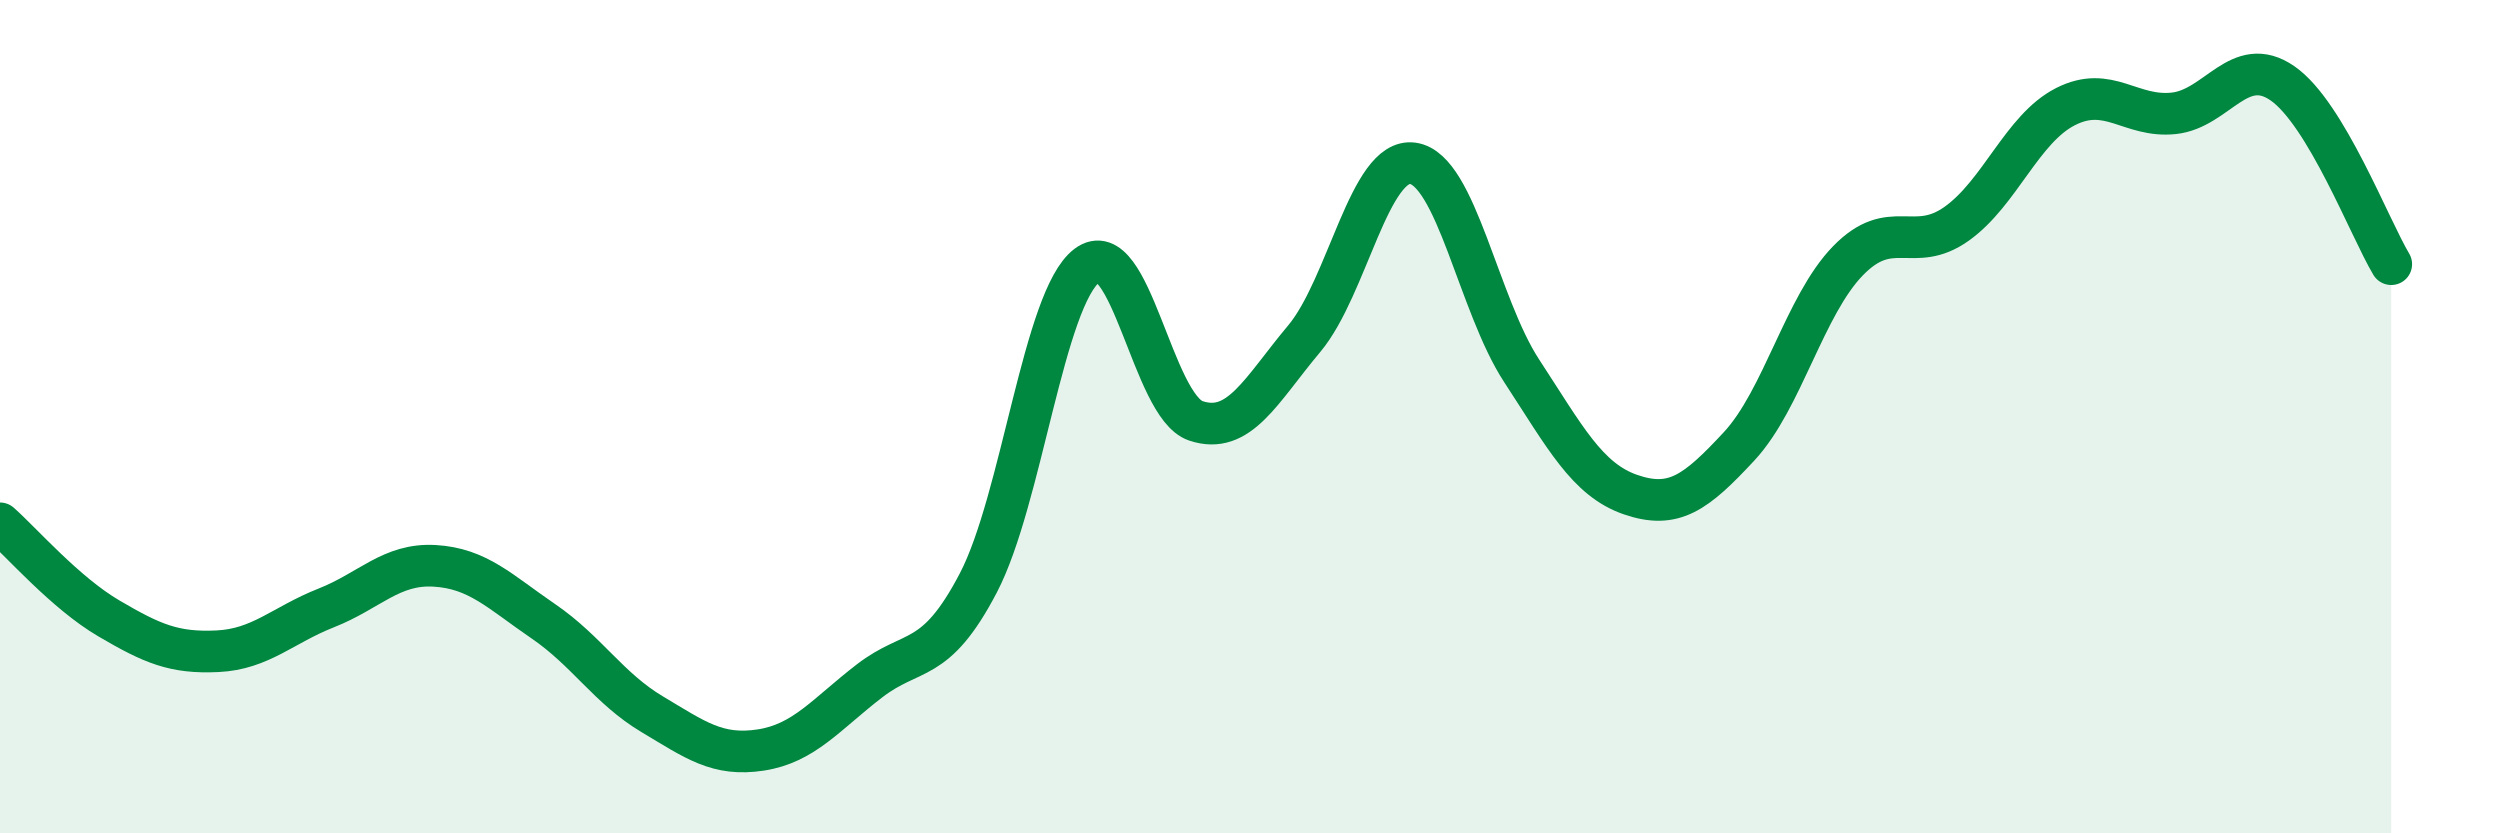
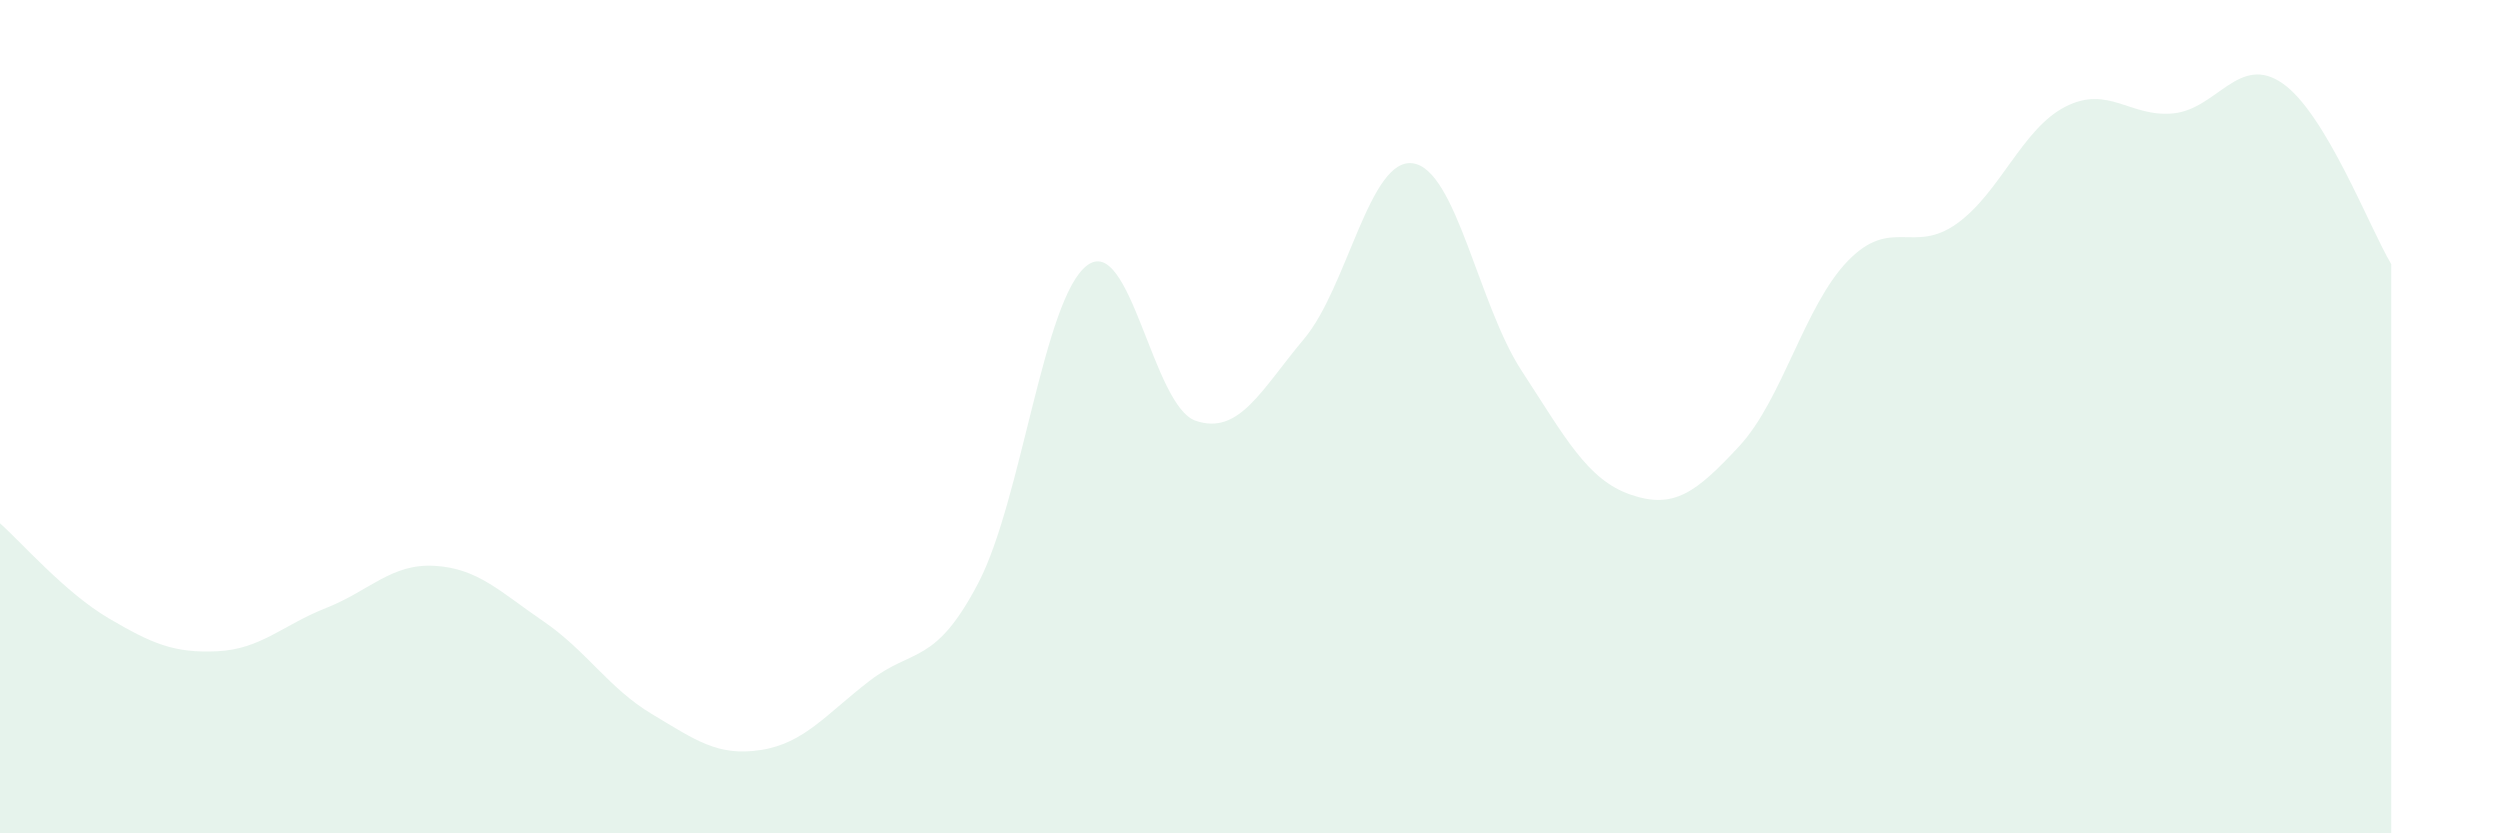
<svg xmlns="http://www.w3.org/2000/svg" width="60" height="20" viewBox="0 0 60 20">
  <path d="M 0,12.56 C 0.52,13.02 1.57,14.23 2.61,14.84 C 3.65,15.45 4.18,15.68 5.22,15.63 C 6.26,15.58 6.79,15 7.83,14.59 C 8.87,14.18 9.39,13.52 10.43,13.58 C 11.47,13.64 12,14.2 13.04,14.91 C 14.08,15.62 14.61,16.52 15.65,17.14 C 16.69,17.76 17.22,18.16 18.26,18 C 19.3,17.84 19.83,17.14 20.87,16.34 C 21.91,15.54 22.44,15.98 23.48,13.99 C 24.52,12 25.05,7.15 26.09,6.37 C 27.13,5.59 27.66,9.75 28.7,10.1 C 29.74,10.45 30.26,9.37 31.3,8.13 C 32.34,6.89 32.87,3.77 33.91,3.92 C 34.95,4.07 35.48,7.31 36.52,8.9 C 37.56,10.49 38.09,11.51 39.13,11.87 C 40.17,12.23 40.7,11.83 41.74,10.71 C 42.78,9.59 43.31,7.33 44.35,6.26 C 45.39,5.19 45.92,6.11 46.96,5.37 C 48,4.63 48.53,3.09 49.57,2.56 C 50.61,2.03 51.13,2.83 52.17,2.72 C 53.21,2.61 53.74,1.28 54.78,2 C 55.82,2.72 56.87,5.47 57.39,6.34L57.39 20L0 20Z" fill="#008740" opacity="0.1" stroke-linecap="round" stroke-linejoin="round" />
-   <path d="M 0,12.56 C 0.52,13.02 1.57,14.23 2.61,14.84 C 3.65,15.45 4.18,15.68 5.22,15.63 C 6.26,15.58 6.79,15 7.83,14.59 C 8.87,14.18 9.39,13.52 10.43,13.58 C 11.47,13.64 12,14.2 13.04,14.91 C 14.08,15.62 14.61,16.52 15.65,17.14 C 16.69,17.76 17.22,18.16 18.26,18 C 19.3,17.84 19.83,17.14 20.87,16.34 C 21.91,15.54 22.44,15.98 23.48,13.99 C 24.52,12 25.05,7.15 26.09,6.37 C 27.13,5.59 27.66,9.75 28.7,10.1 C 29.74,10.45 30.26,9.37 31.3,8.13 C 32.34,6.89 32.87,3.77 33.91,3.92 C 34.95,4.07 35.48,7.31 36.52,8.9 C 37.56,10.49 38.09,11.51 39.13,11.87 C 40.17,12.23 40.7,11.83 41.74,10.71 C 42.78,9.59 43.31,7.33 44.35,6.26 C 45.39,5.19 45.92,6.11 46.96,5.37 C 48,4.63 48.53,3.09 49.57,2.56 C 50.61,2.03 51.13,2.83 52.17,2.72 C 53.21,2.61 53.74,1.28 54.78,2 C 55.82,2.72 56.87,5.47 57.39,6.34" stroke="#008740" stroke-width="1" fill="none" stroke-linecap="round" stroke-linejoin="round" />
</svg>